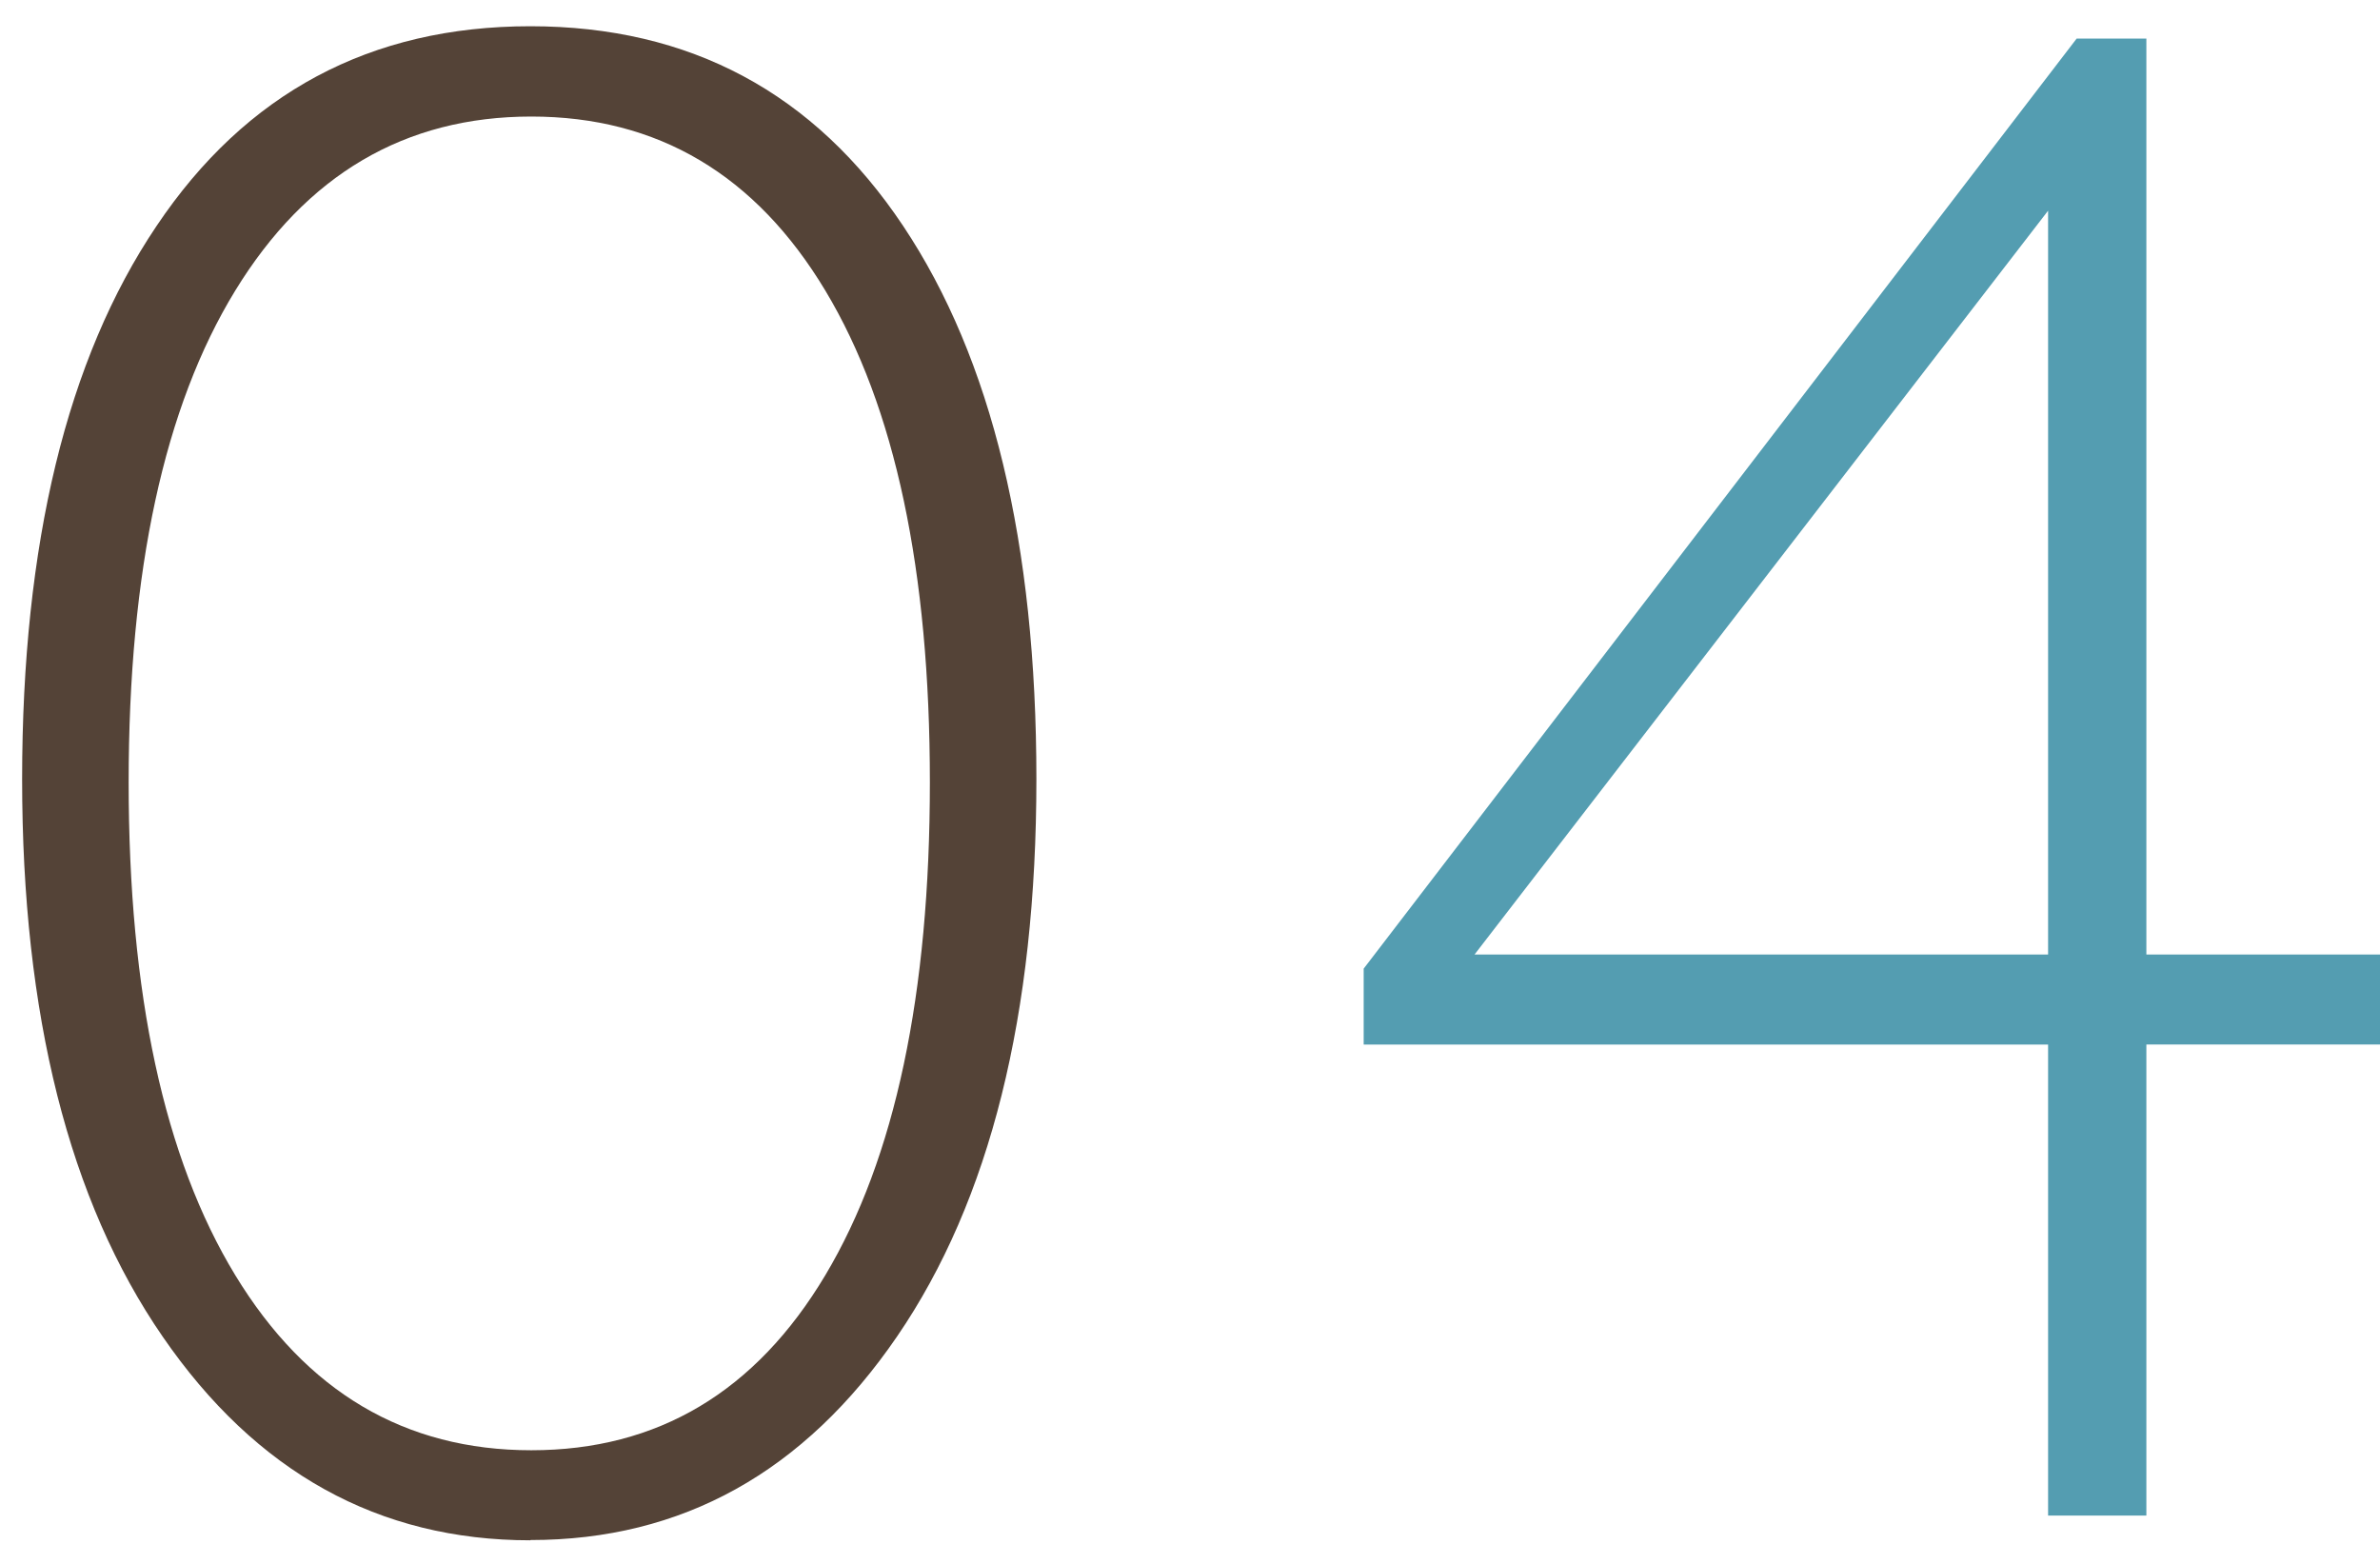
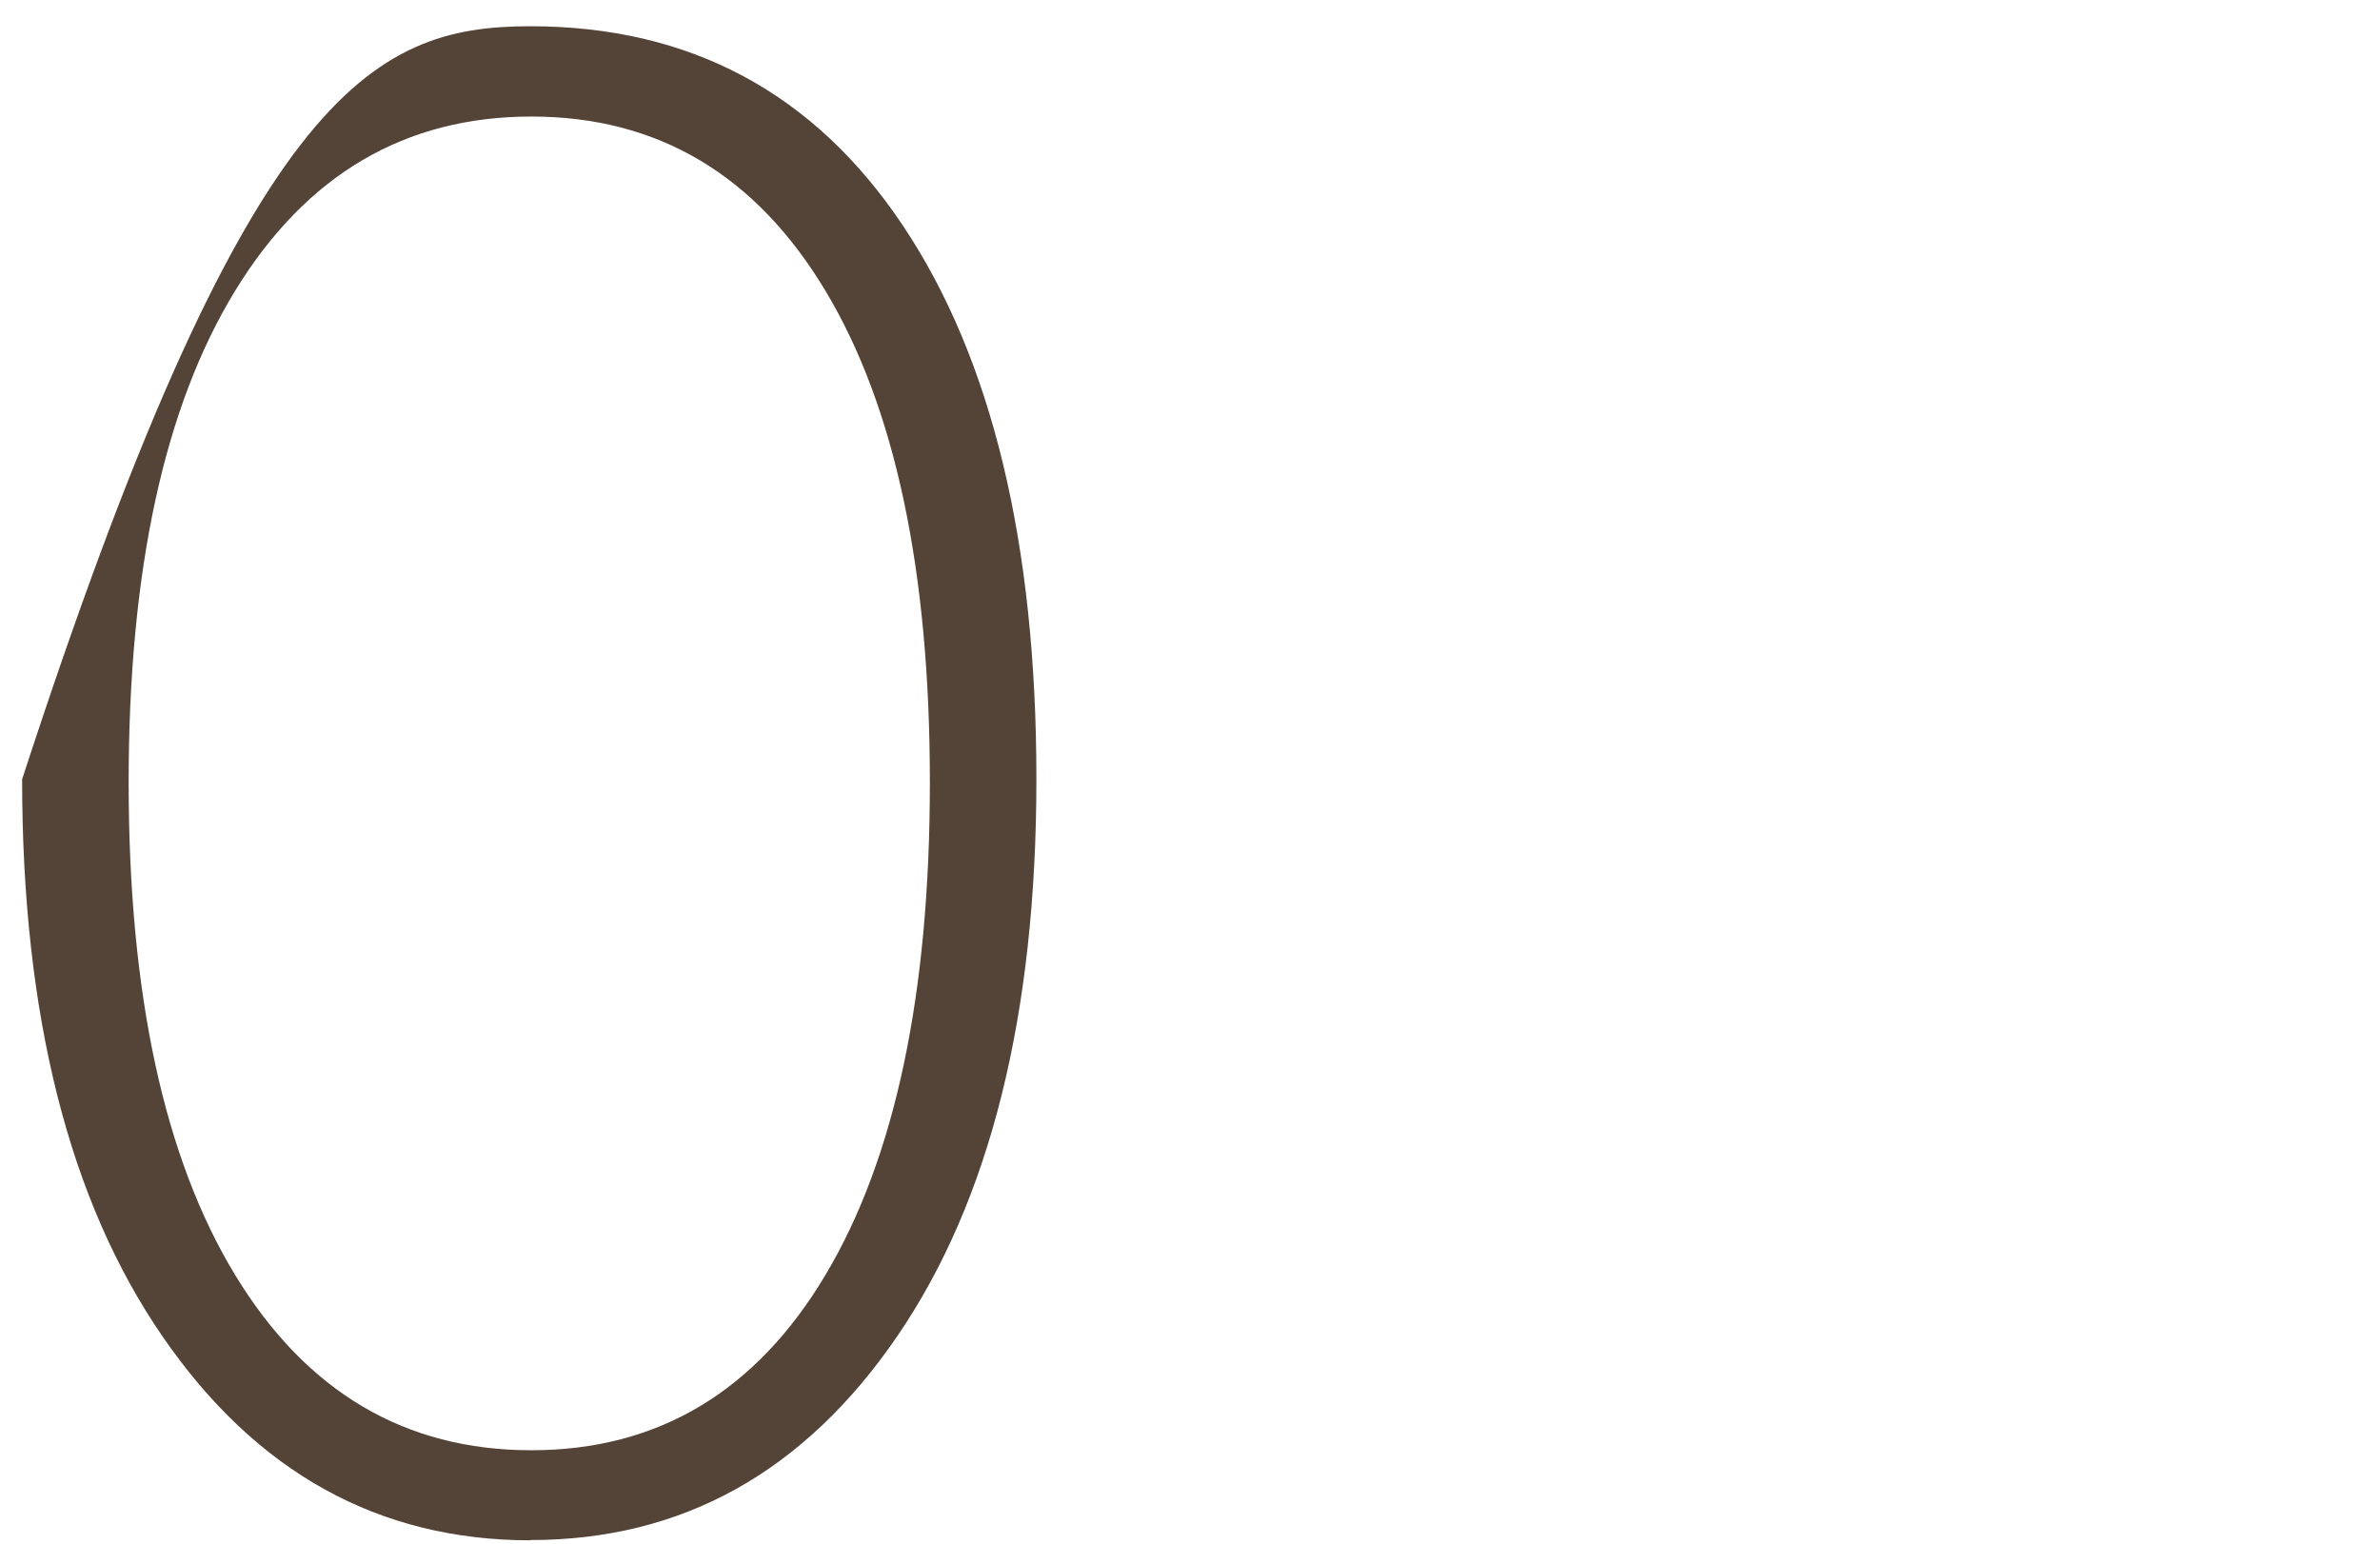
<svg xmlns="http://www.w3.org/2000/svg" id="_レイヤー_2" viewBox="0 0 92.5 60">
  <defs>
    <style>.cls-1{fill:none;}.cls-2{fill:#544337;}.cls-3{fill:#549db1;}</style>
  </defs>
  <g id="contents">
    <g>
-       <path class="cls-2" d="M20.61,59.87c-5.89,0-10.66-2.64-14.29-7.92C2.68,46.67,.86,39.44,.86,30.29S2.6,13.96,6.08,8.79C9.55,3.61,14.4,1.02,20.61,1.02s11.04,2.59,14.49,7.76,5.18,12.34,5.18,21.5-1.8,16.38-5.41,21.66c-3.61,5.28-8.36,7.92-14.25,7.92ZM9.14,11.3c-2.76,4.51-4.14,10.88-4.14,19.11s1.38,14.61,4.14,19.15c2.76,4.54,6.6,6.81,11.51,6.81s8.72-2.27,11.43-6.81c2.71-4.54,4.06-10.92,4.06-19.15s-1.35-14.6-4.06-19.11c-2.71-4.51-6.52-6.77-11.43-6.77s-8.75,2.26-11.51,6.77Z" />
-       <path class="cls-3" d="M79.6,58.91v-18.31h-26.6v-2.95L80.71,1.5h2.71V37.1h9.08v3.5h-9.08v18.31h-3.82Zm0-21.82V8.19l-22.29,28.91h22.29Z" />
+       <path class="cls-2" d="M20.61,59.87c-5.89,0-10.66-2.64-14.29-7.92C2.68,46.67,.86,39.44,.86,30.29C9.55,3.61,14.4,1.02,20.61,1.02s11.04,2.59,14.49,7.76,5.18,12.34,5.18,21.5-1.8,16.38-5.41,21.66c-3.61,5.28-8.36,7.92-14.25,7.92ZM9.14,11.3c-2.76,4.51-4.14,10.88-4.14,19.11s1.38,14.61,4.14,19.15c2.76,4.54,6.6,6.81,11.51,6.81s8.72-2.27,11.43-6.81c2.71-4.54,4.06-10.92,4.06-19.15s-1.35-14.6-4.06-19.11c-2.71-4.51-6.52-6.77-11.43-6.77s-8.75,2.26-11.51,6.77Z" />
    </g>
  </g>
  <g id="slice">
    <rect class="cls-1" width="92" height="60" />
  </g>
</svg>